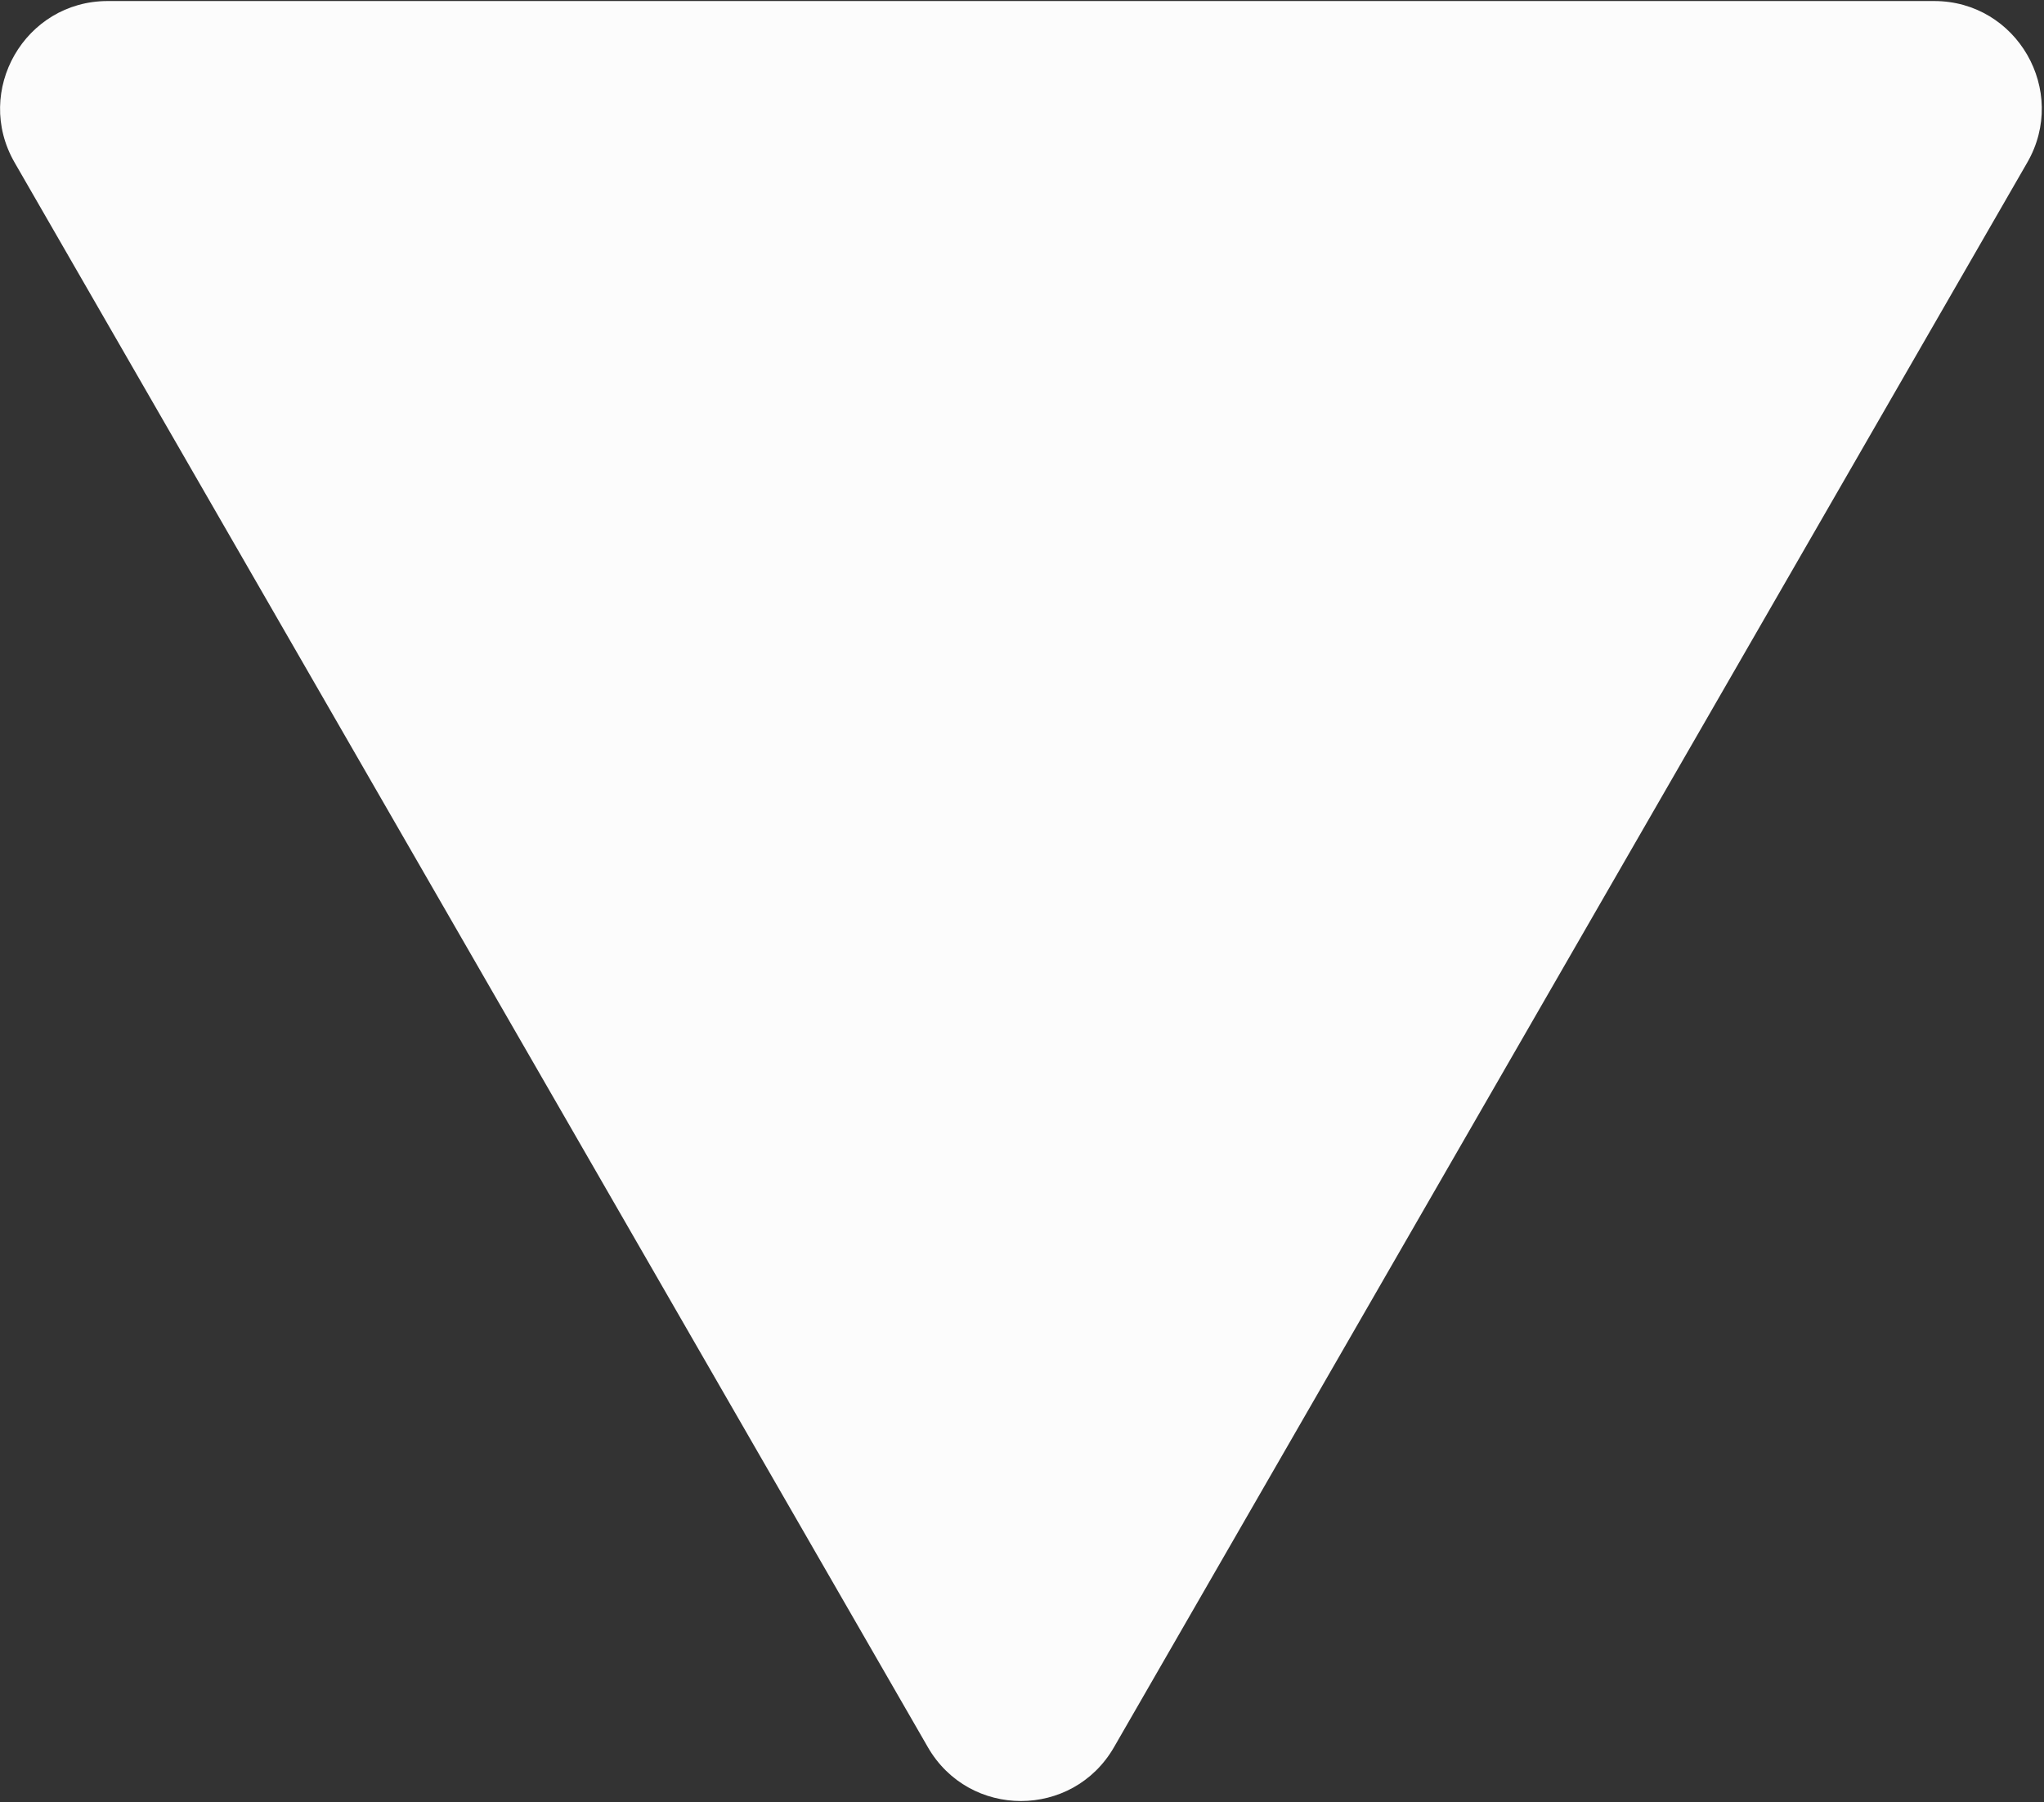
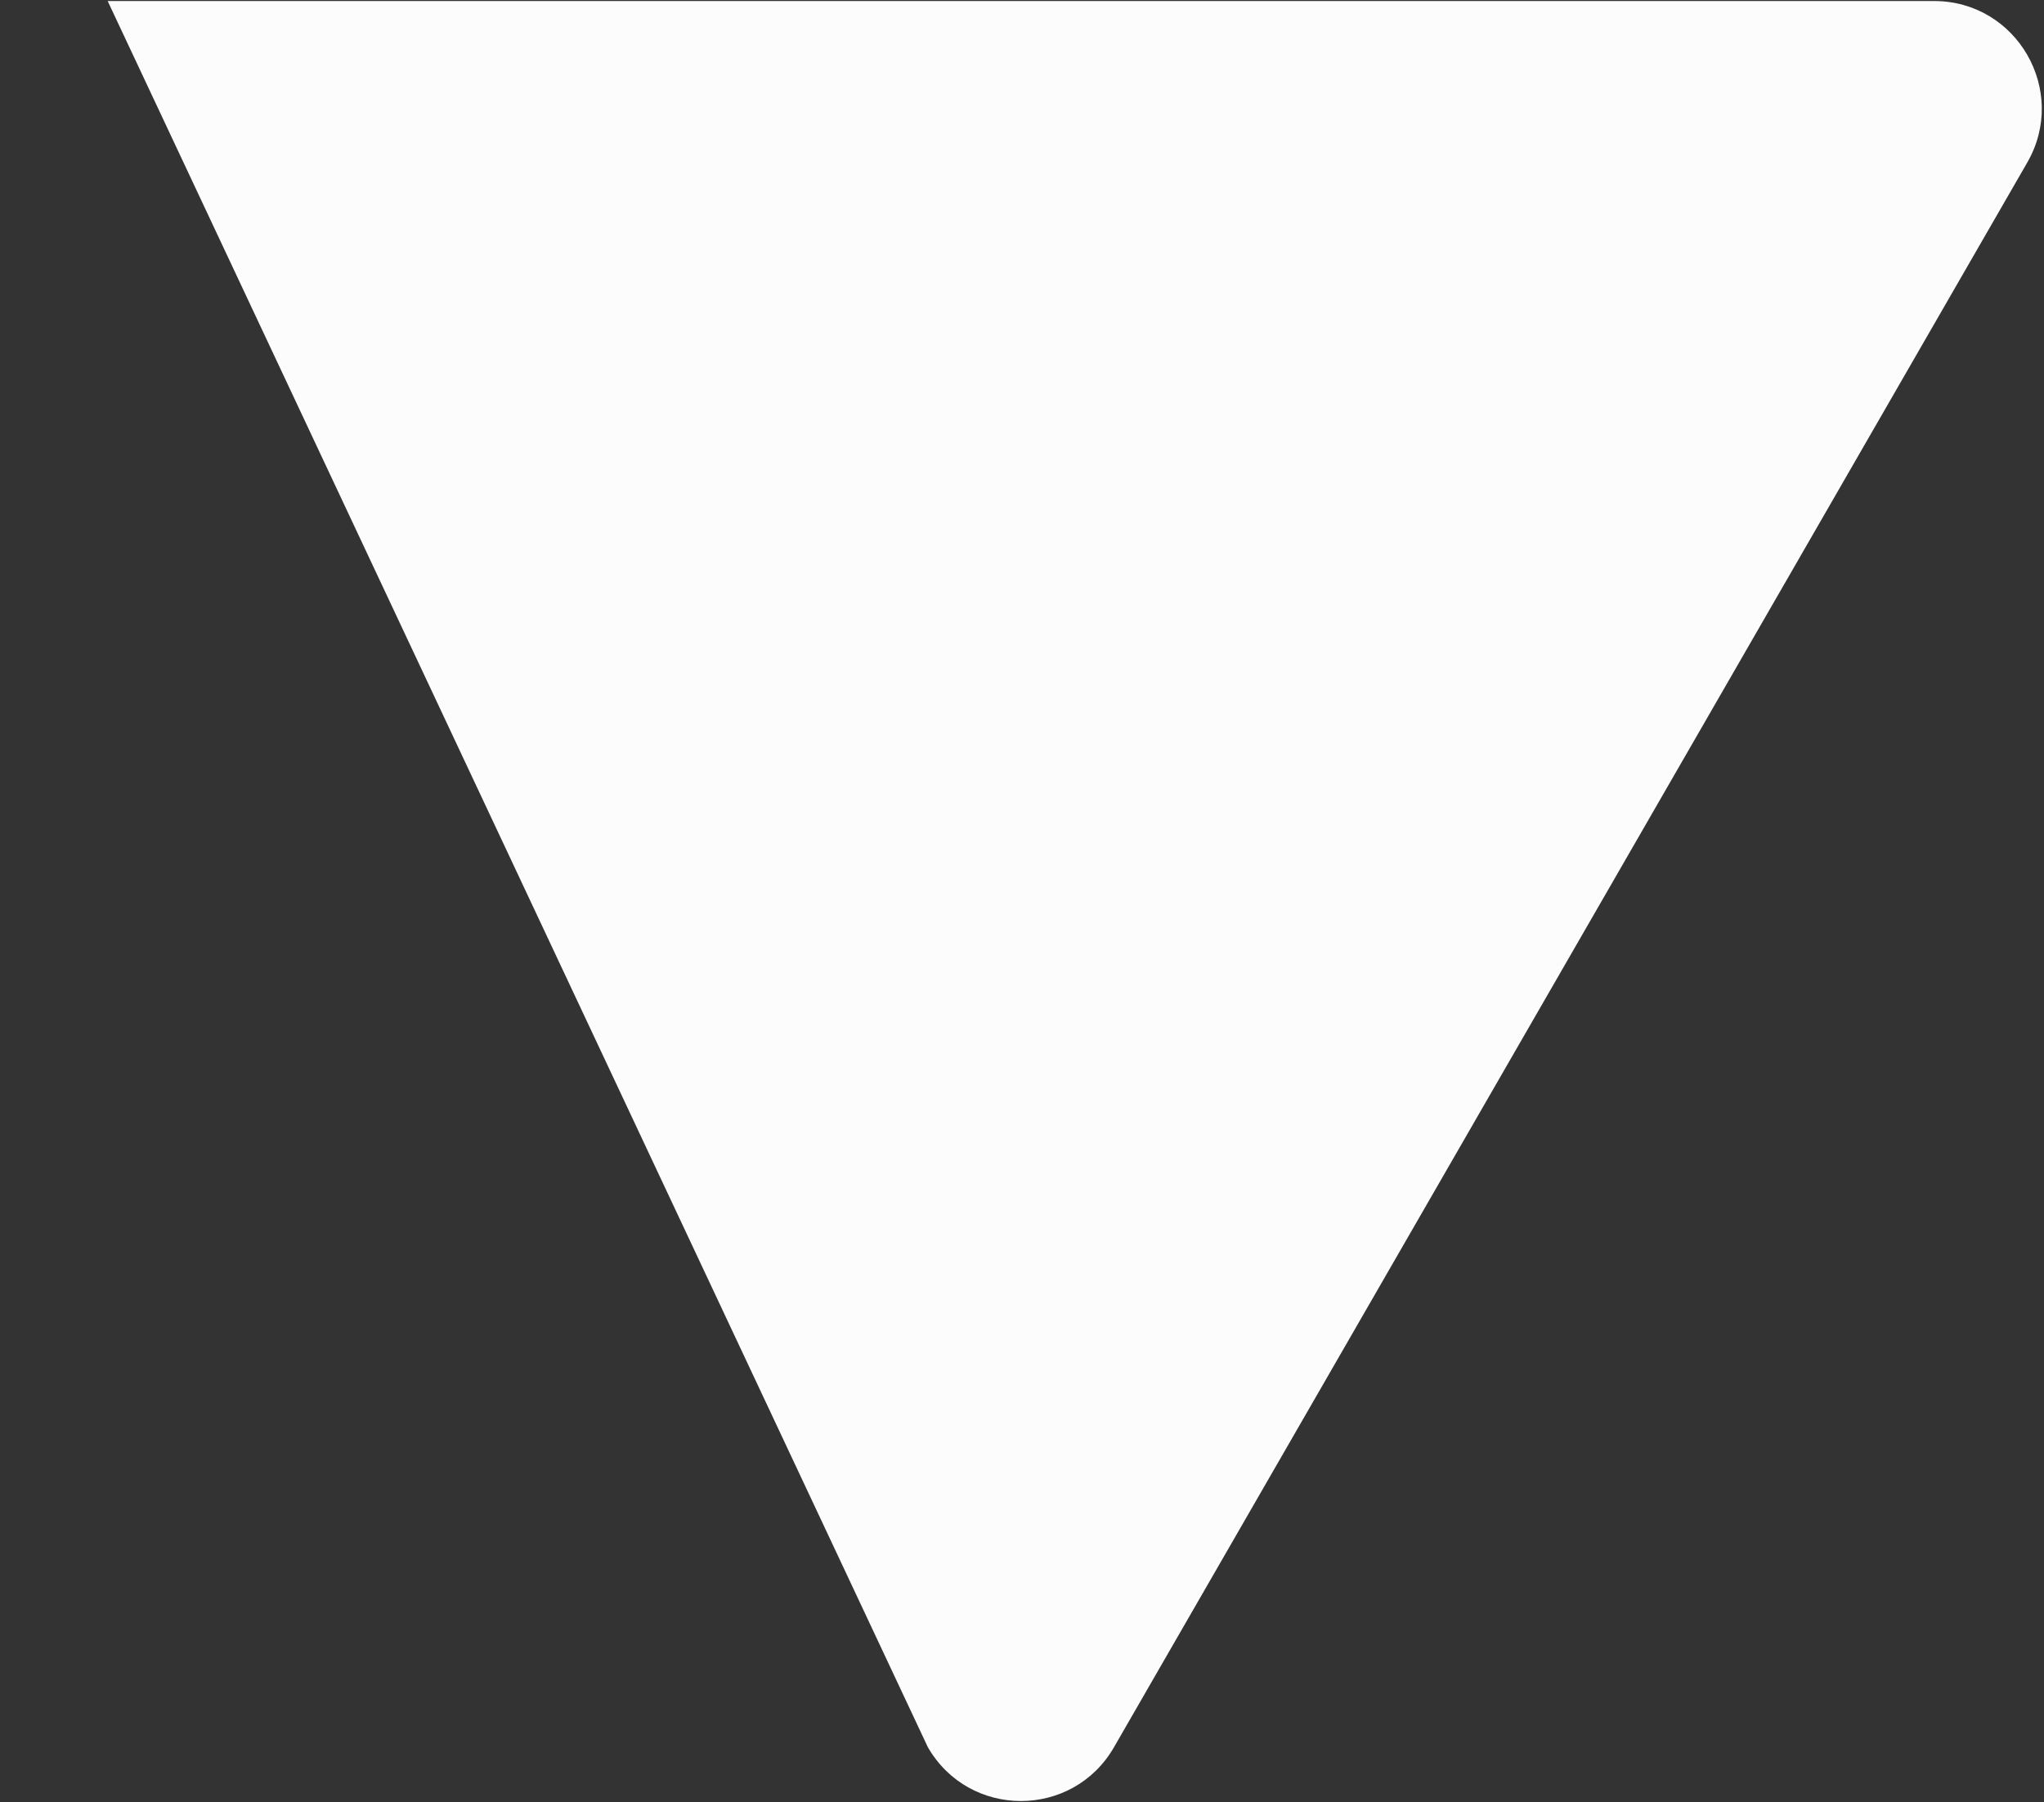
<svg xmlns="http://www.w3.org/2000/svg" width="913" height="805" viewBox="0 0 913 805" fill="none">
  <rect x="0" y="0" width="913" height="805" fill="#333333" stroke="none" />
-   <path d="M414.451 780.42C432.928 812.48 479.119 812.48 497.595 780.42L905.521 72.599C923.997 40.54 900.902 0.465 863.949 0.465H48.098C11.145 0.465 -11.95 40.54 6.526 72.599L414.451 780.42Z" fill="#FCFCFC" />
+   <path d="M414.451 780.42C432.928 812.48 479.119 812.48 497.595 780.42L905.521 72.599C923.997 40.54 900.902 0.465 863.949 0.465H48.098L414.451 780.42Z" fill="#FCFCFC" />
</svg>